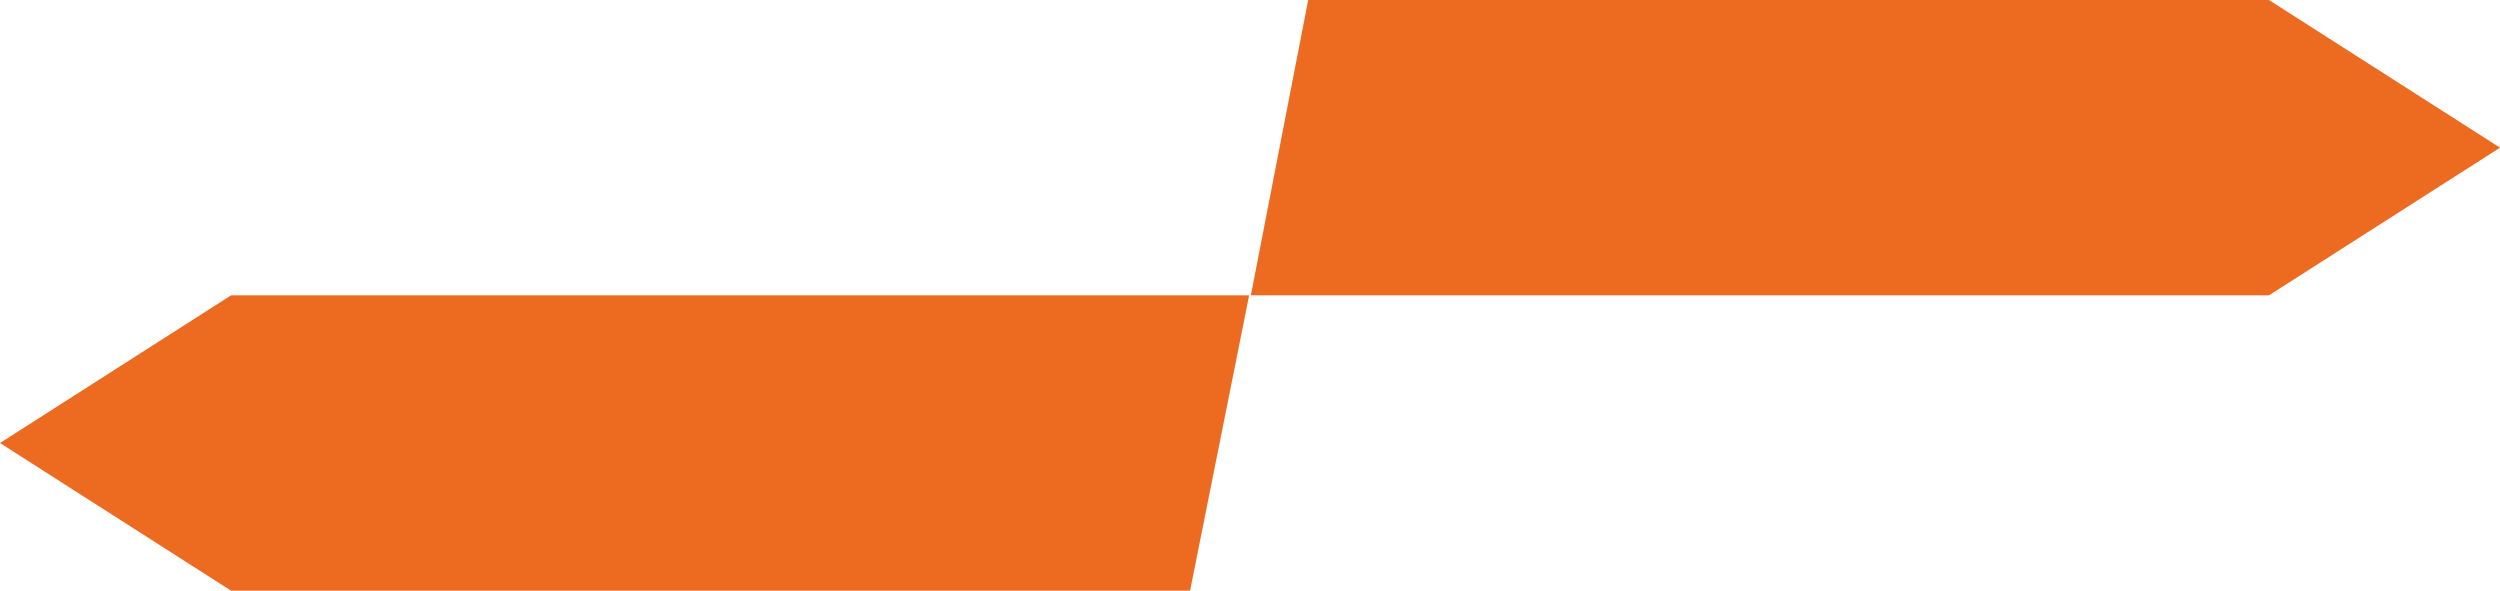
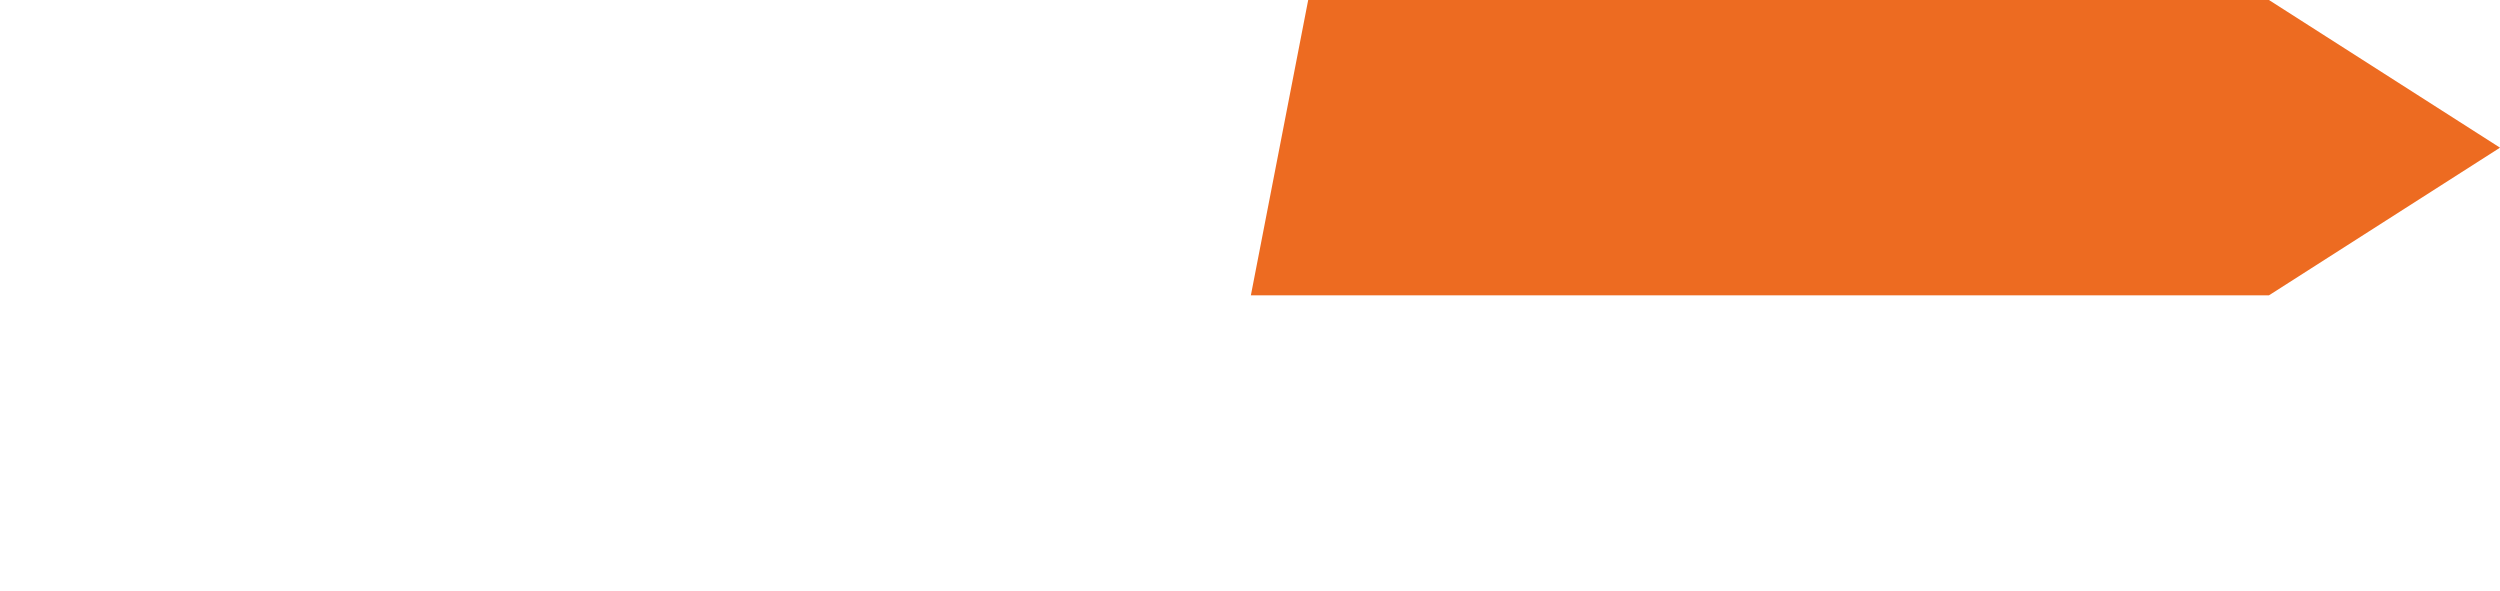
<svg xmlns="http://www.w3.org/2000/svg" version="1.1" id="Ebene_1" x="0px" y="0px" viewBox="0 0 143.9 34" style="enable-background:new 0 0 143.9 34;" xml:space="preserve">
  <style type="text/css">
	.st0{fill:#ED6B21;}
</style>
  <polygon class="st0" points="130.6,17 72,17 75.3,0 130.6,0 143.9,8.5 " />
-   <polygon class="st0" points="13.3,17 71.9,17 68.5,34 13.3,34 0,25.5 " />
</svg>